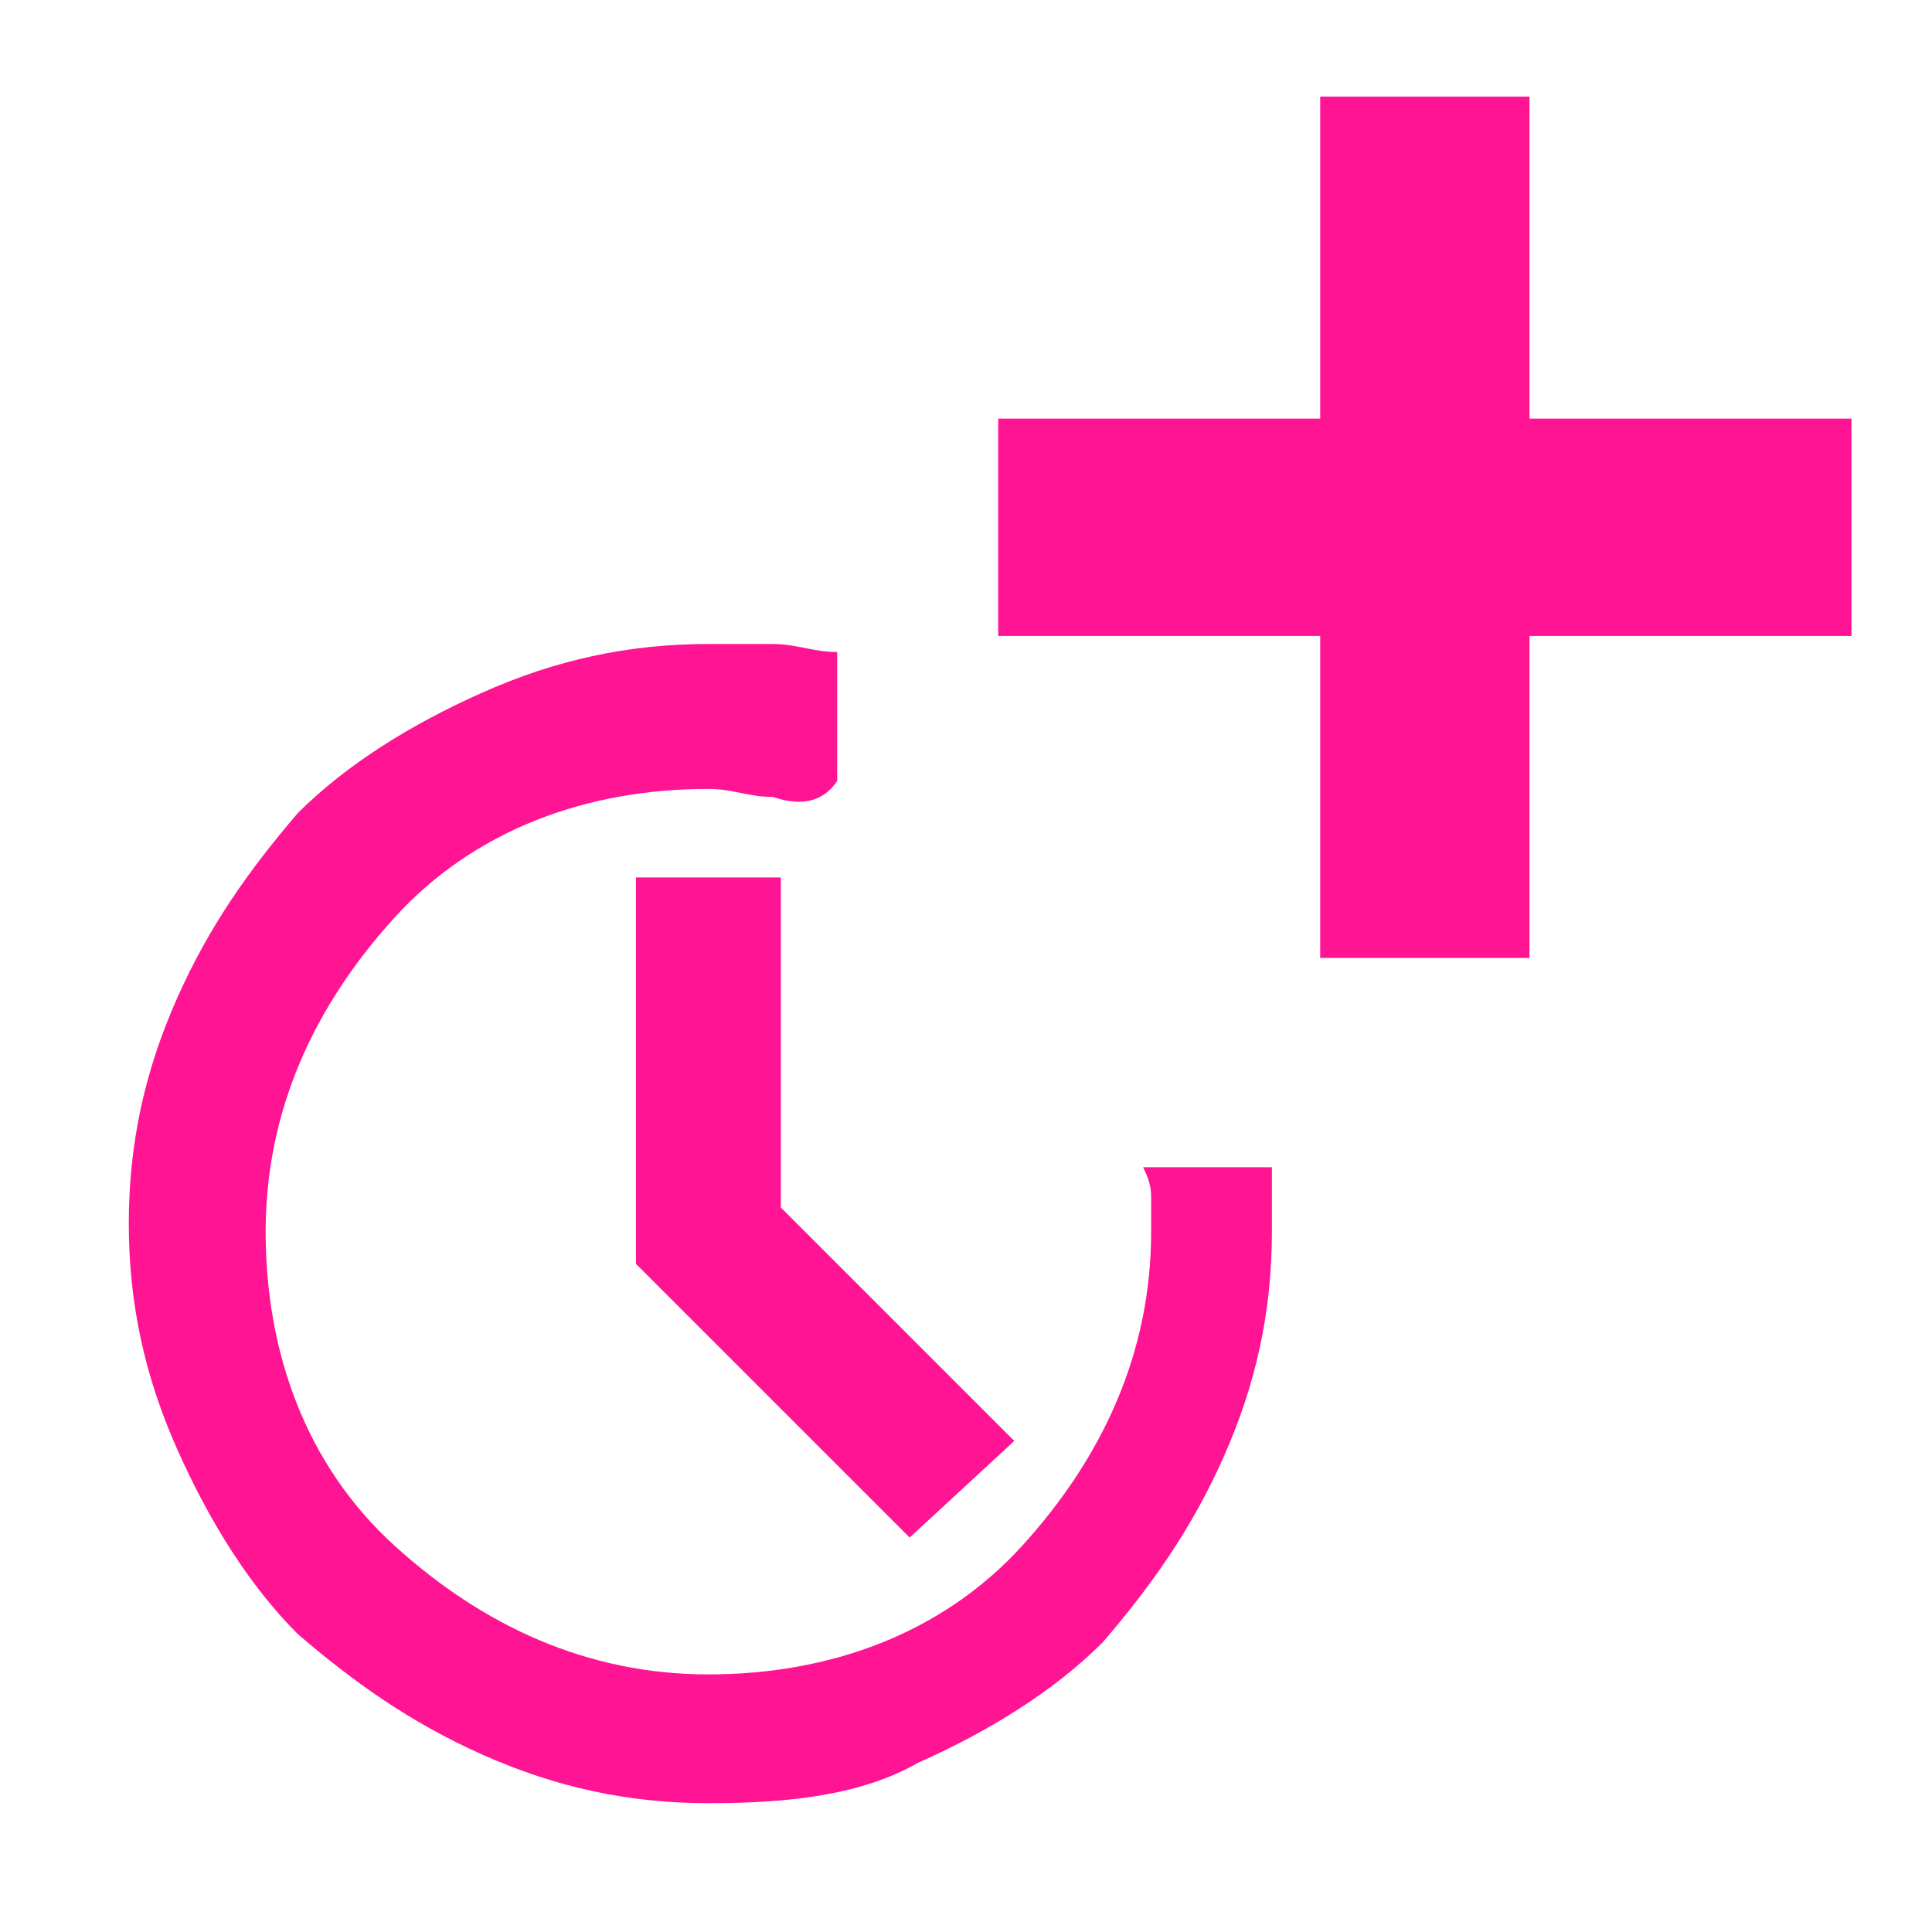
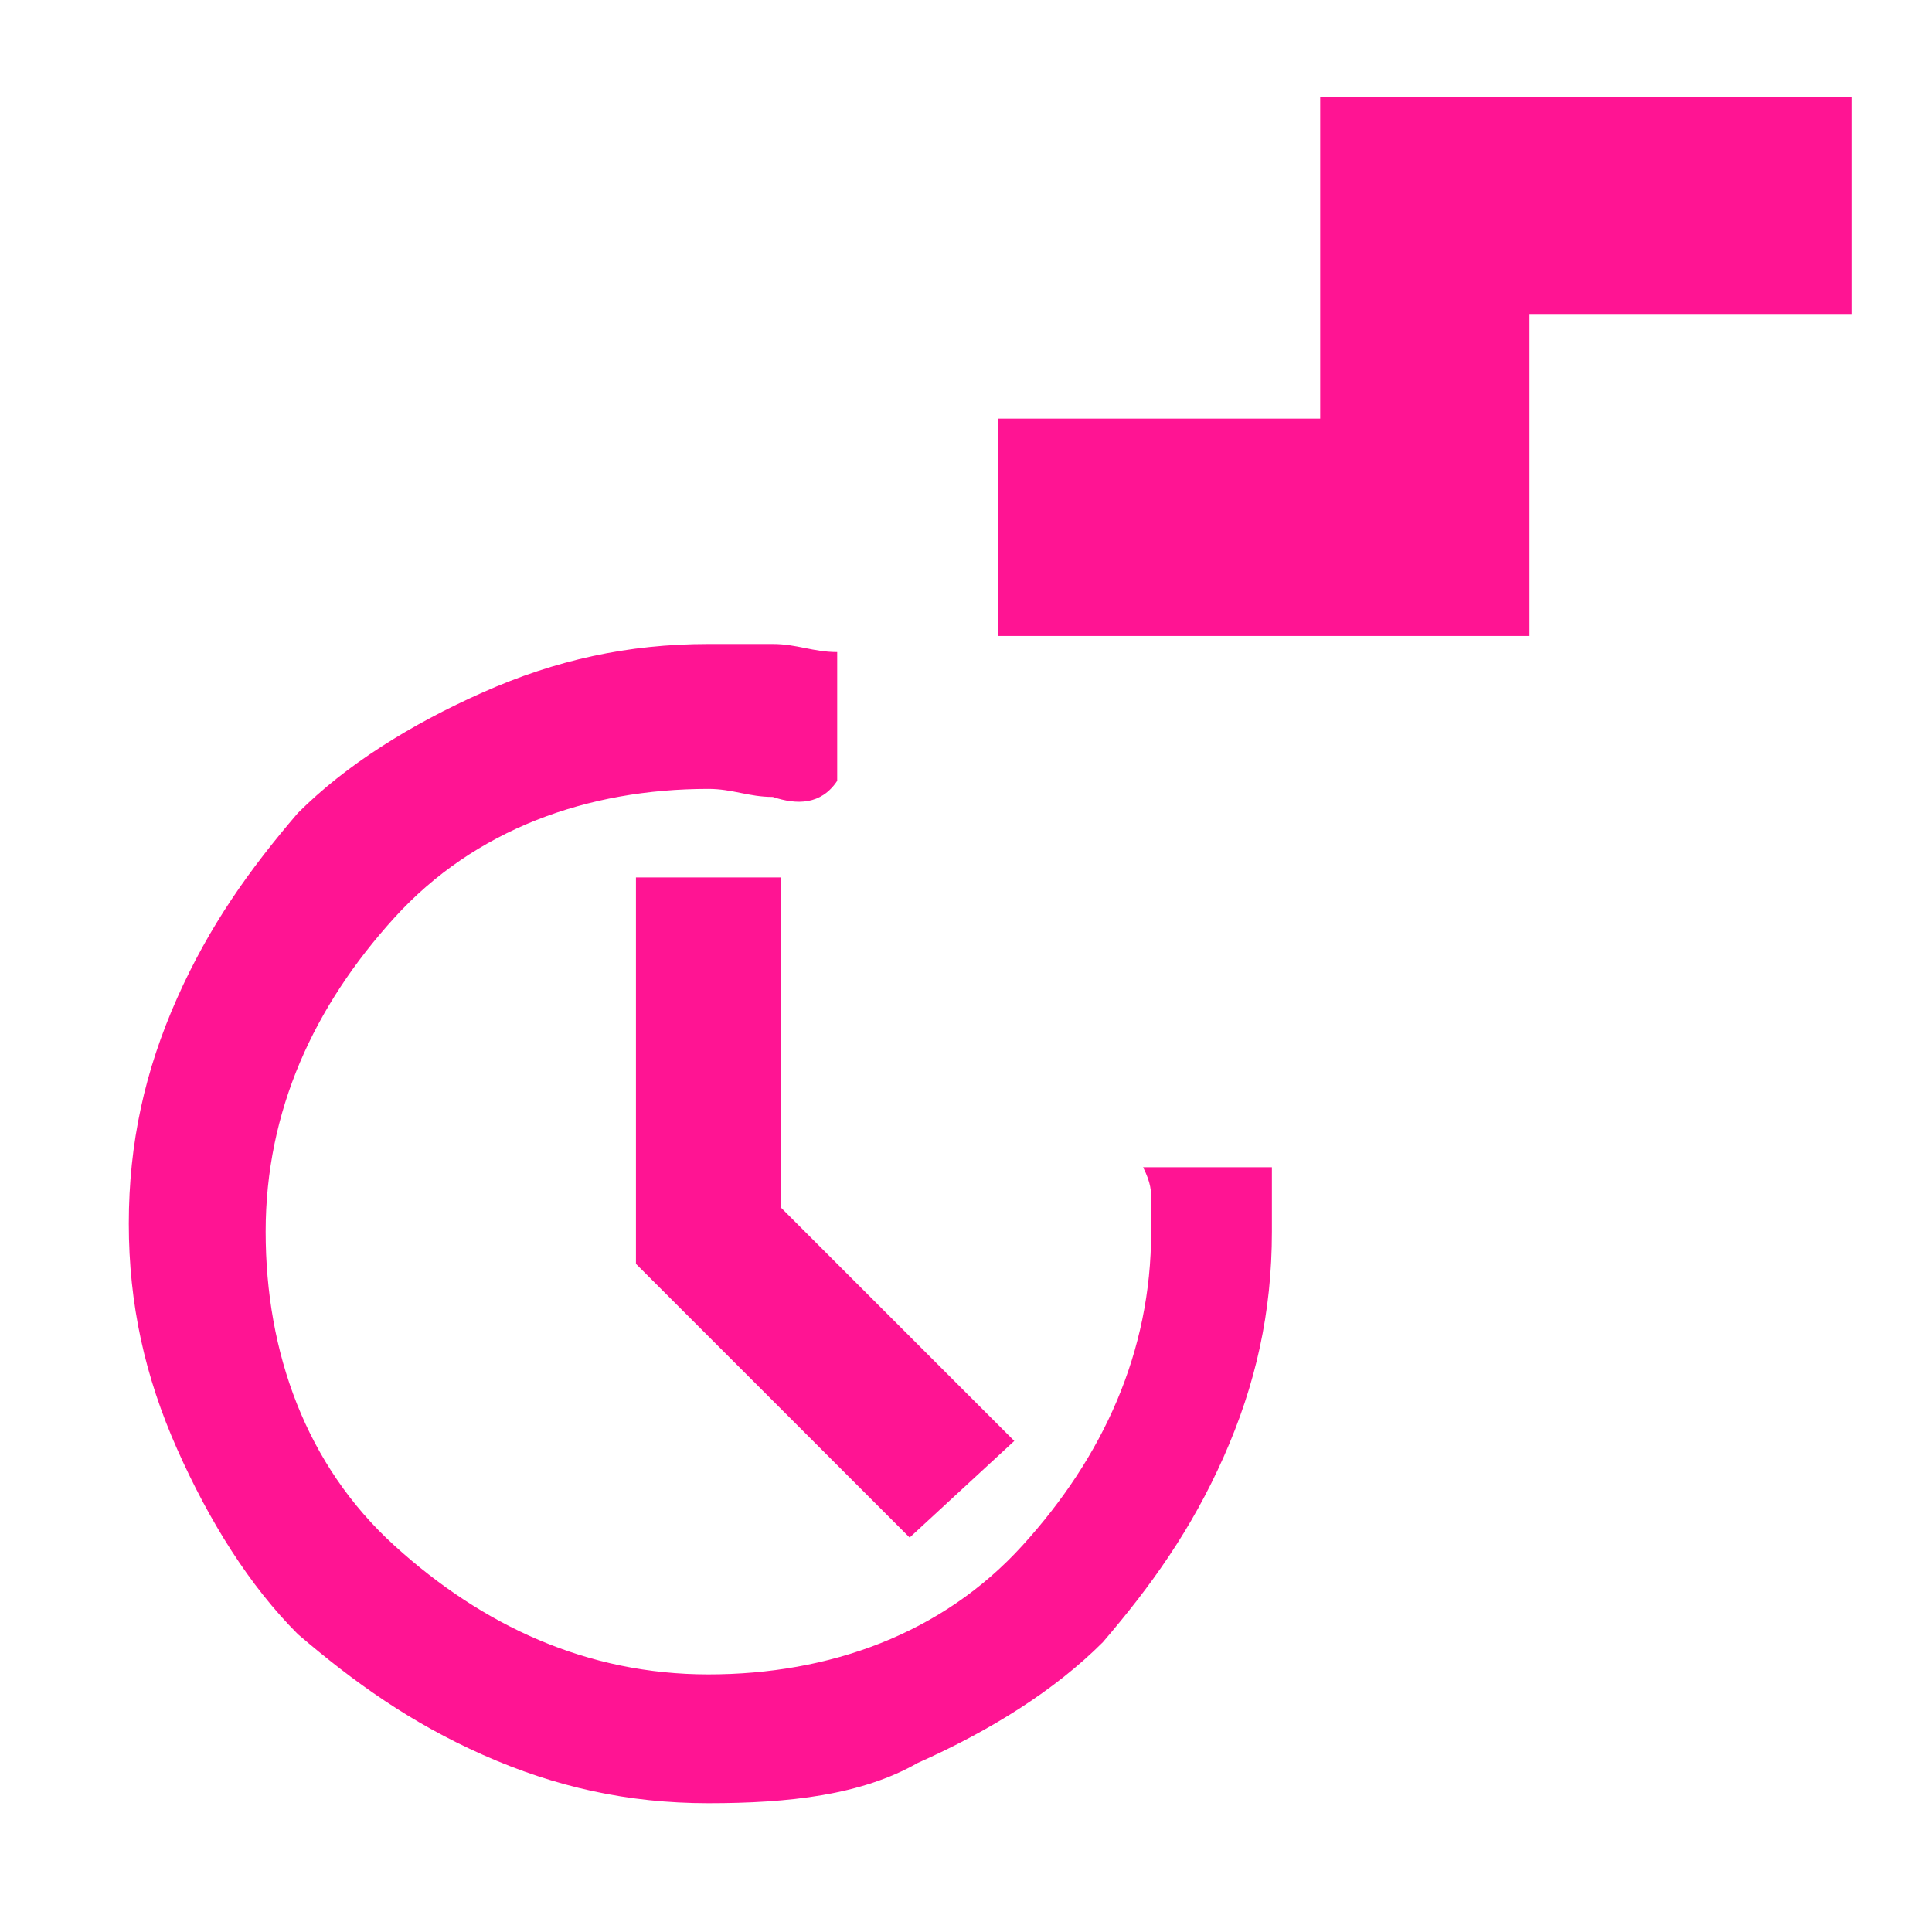
<svg xmlns="http://www.w3.org/2000/svg" version="1.1" id="Capa_1" x="0px" y="0px" viewBox="0 0 24 24" style="enable-background:new 0 0 24 24;" xml:space="preserve">
-   <path fill="#FF1493" d="M8.8,22.4c-1,0-1.9-0.2-2.8-0.6c-0.9-0.4-1.6-0.9-2.3-1.5c-0.6-0.6-1.1-1.4-1.5-2.3s-0.6-1.8-0.6-2.8     s0.2-1.9,0.6-2.8c0.4-0.9,0.9-1.6,1.5-2.3c0.6-0.6,1.4-1.1,2.3-1.5c0.9-0.4,1.8-0.6,2.8-0.6c0.3,0,0.5,0,0.8,0c0.3,0,0.5,0.1,0.8,0.1v1.6     C10.2,10,9.9,10,9.6,9.9c-0.3,0-0.5-0.1-0.8-0.1c-1.5,0-2.9,0.5-3.9,1.6s-1.6,2.4-1.6,3.9c0,1.5,0.5,2.9,1.6,3.9s2.4,1.6,3.9,1.6     s2.9-0.5,3.9-1.6s1.6-2.4,1.6-3.9c0-0.1,0-0.3,0-0.4c0-0.1,0-0.2-0.1-0.4h1.6c0,0.1,0,0.3,0,0.4v0.4c0,1-0.2,1.9-0.6,2.8     c-0.4,0.9-0.9,1.6-1.5,2.3c-0.6,0.6-1.4,1.1-2.3,1.5C10.7,22.3,9.8,22.4,8.8,22.4z M11.3,19.1l-3.4-3.4v-4.8h1.8V15l2.9,2.9     L11.3,19.1z M16.4,11.9v-4h-4V5.2h4v-4H19v4h4v2.7h-4v4H16.4z" />
+   <path fill="#FF1493" d="M8.8,22.4c-1,0-1.9-0.2-2.8-0.6c-0.9-0.4-1.6-0.9-2.3-1.5c-0.6-0.6-1.1-1.4-1.5-2.3s-0.6-1.8-0.6-2.8     s0.2-1.9,0.6-2.8c0.4-0.9,0.9-1.6,1.5-2.3c0.6-0.6,1.4-1.1,2.3-1.5c0.9-0.4,1.8-0.6,2.8-0.6c0.3,0,0.5,0,0.8,0c0.3,0,0.5,0.1,0.8,0.1v1.6     C10.2,10,9.9,10,9.6,9.9c-0.3,0-0.5-0.1-0.8-0.1c-1.5,0-2.9,0.5-3.9,1.6s-1.6,2.4-1.6,3.9c0,1.5,0.5,2.9,1.6,3.9s2.4,1.6,3.9,1.6     s2.9-0.5,3.9-1.6s1.6-2.4,1.6-3.9c0-0.1,0-0.3,0-0.4c0-0.1,0-0.2-0.1-0.4h1.6c0,0.1,0,0.3,0,0.4v0.4c0,1-0.2,1.9-0.6,2.8     c-0.4,0.9-0.9,1.6-1.5,2.3c-0.6,0.6-1.4,1.1-2.3,1.5C10.7,22.3,9.8,22.4,8.8,22.4z M11.3,19.1l-3.4-3.4v-4.8h1.8V15l2.9,2.9     L11.3,19.1z M16.4,11.9v-4h-4V5.2h4v-4H19h4v2.7h-4v4H16.4z" />
</svg>